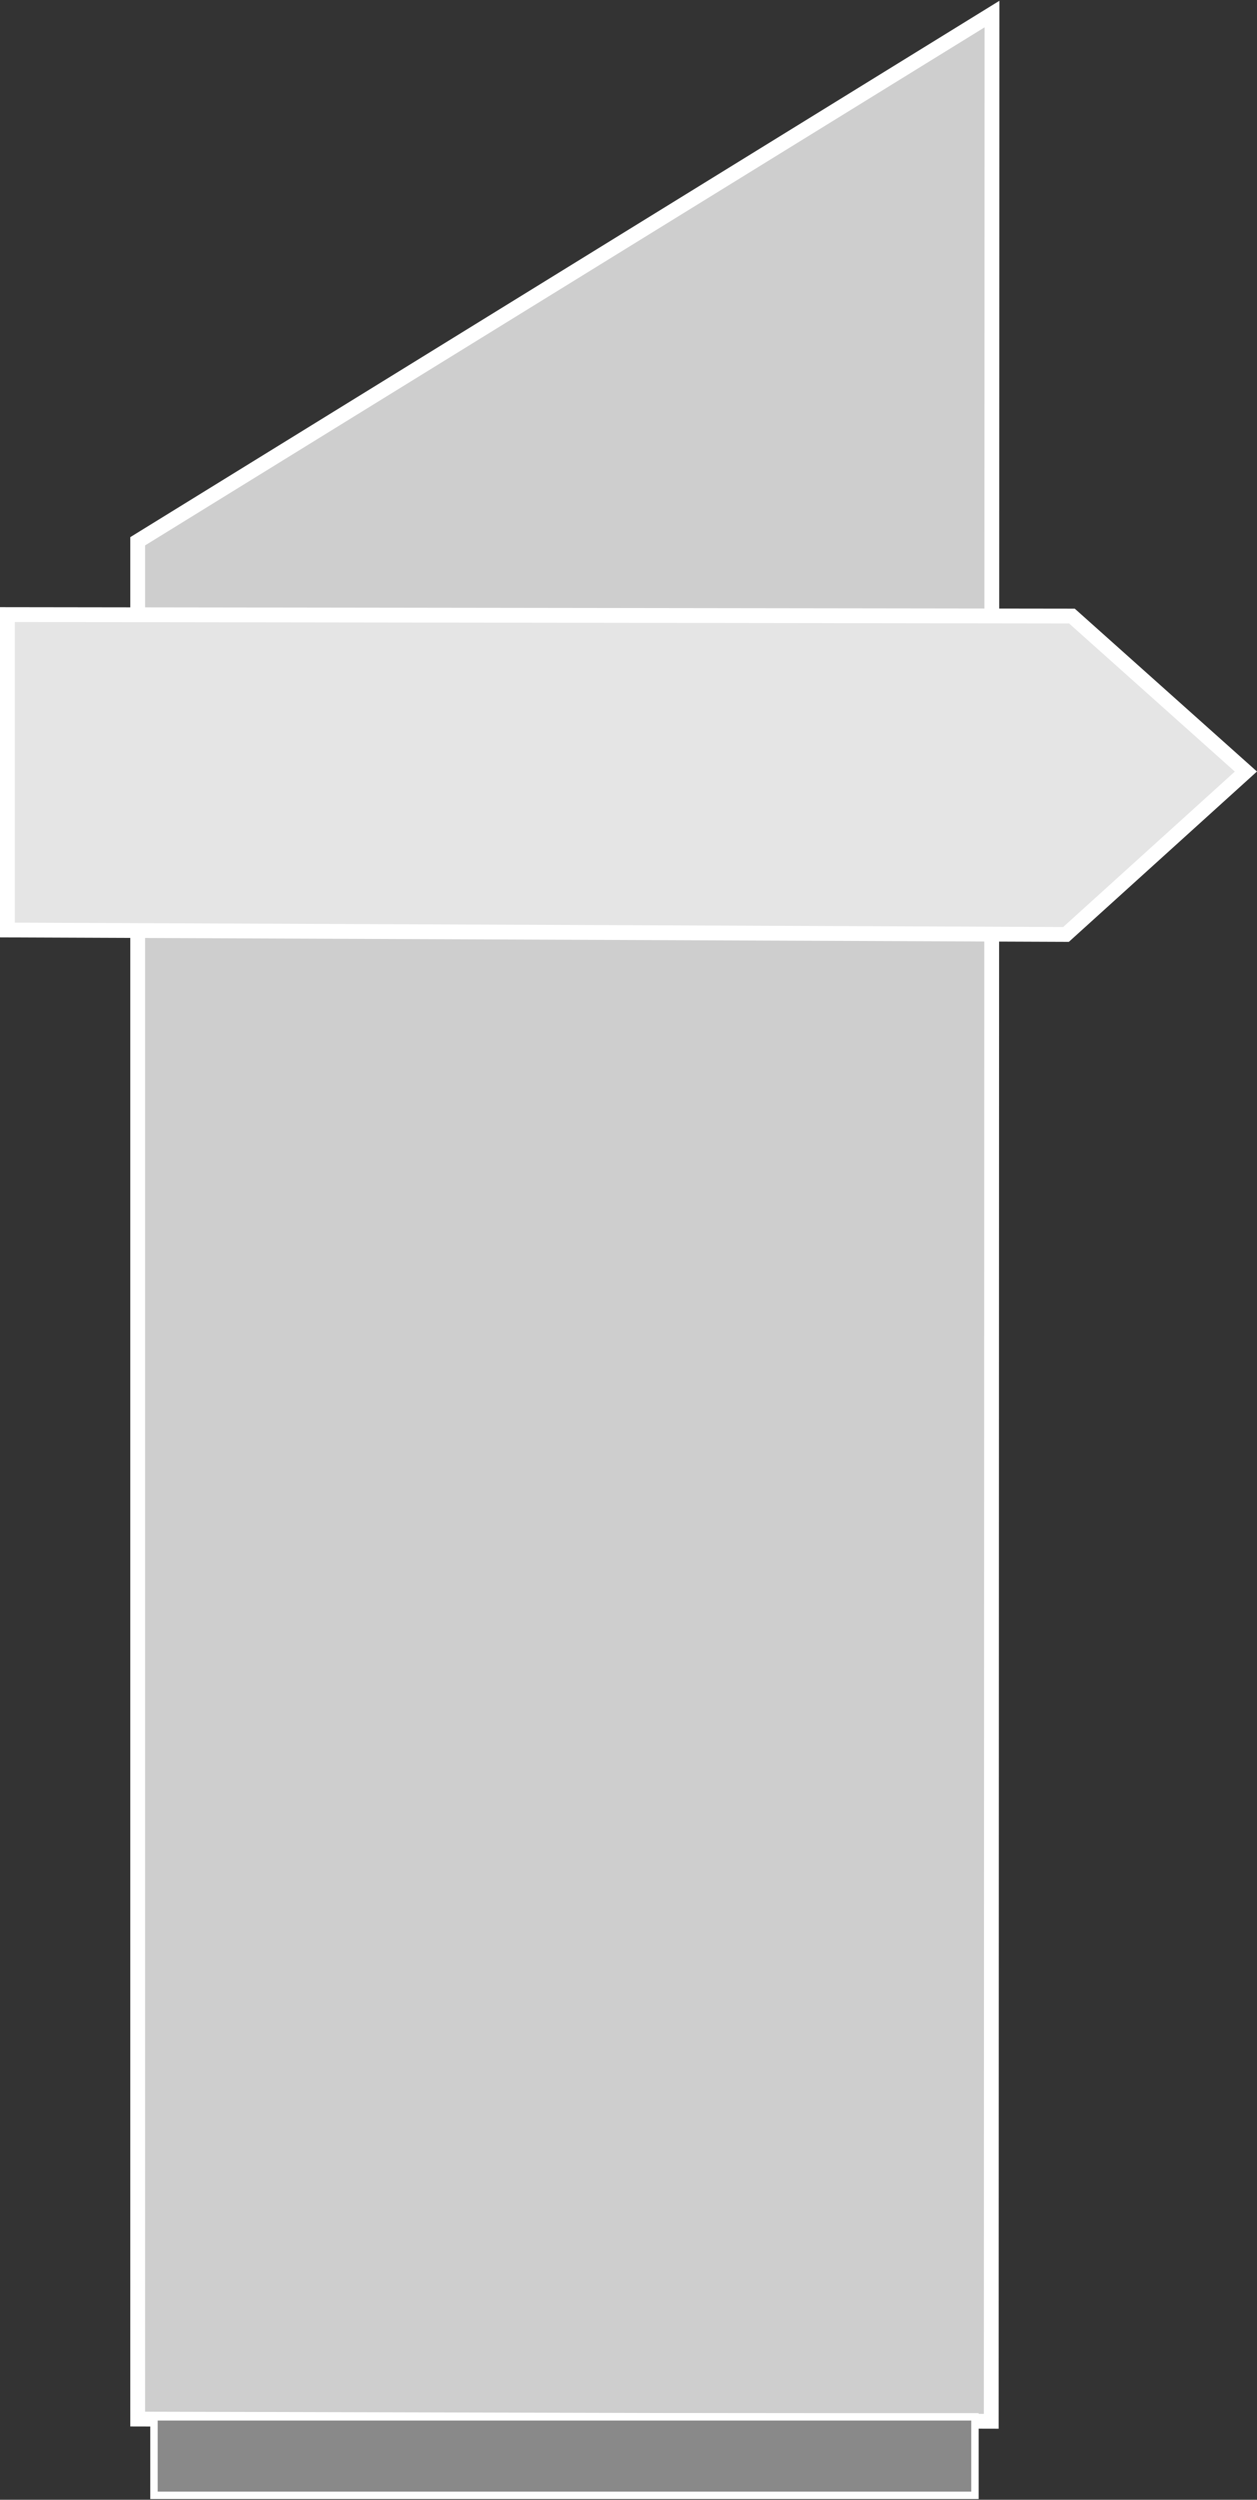
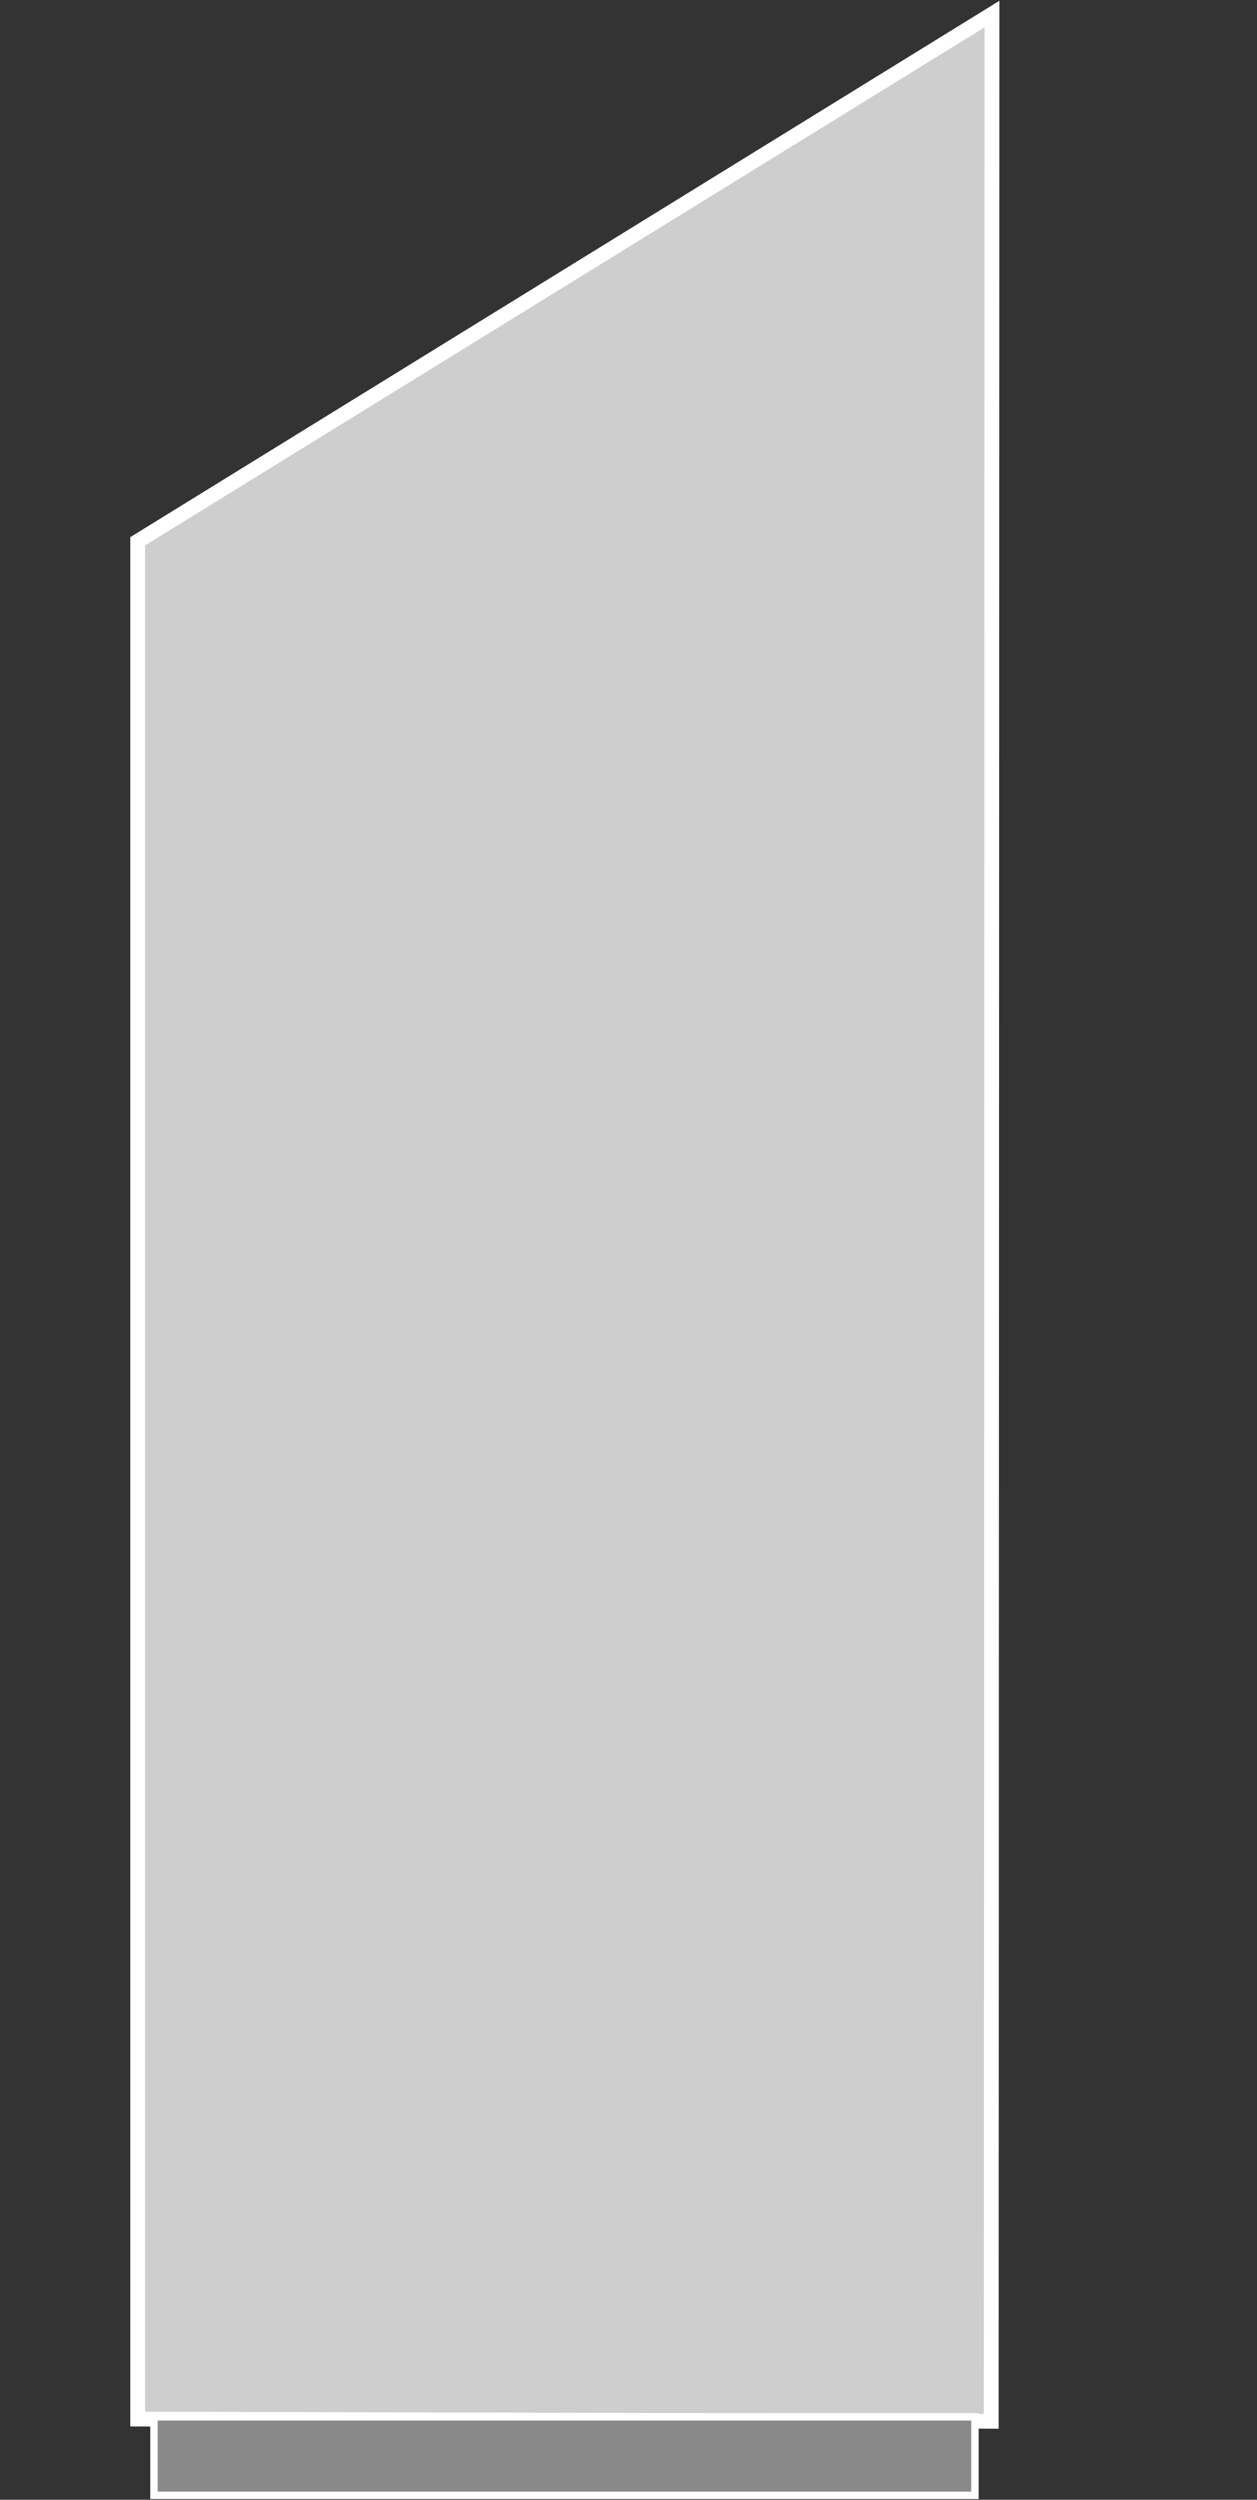
<svg xmlns="http://www.w3.org/2000/svg" id="Ebene_1" data-name="Ebene 1" version="1.1" viewBox="0 0 169.8 337.6">
  <rect x="0" y="0" width="169.8" height="337.6" fill="#333333" stroke="none" />
  <defs>
    <style>
      .cls-1 {
        fill: #898989;
      }

      .cls-1, .cls-2, .cls-3 {
        stroke: #fff;
        stroke-miterlimit: 10;
      }

      .cls-2 {
        fill: #e5e5e5;
      }

      .cls-2, .cls-3 {
        stroke-width: 2px;
      }

      .cls-3 {
        fill: #cecece;
      }
    </style>
  </defs>
  <polygon class="cls-3" points="134 1.9 18.6 73.1 18.6 326.7 133.9 327 134 1.9" />
  <rect class="cls-1" x="20.8" y="326.4" width="110.9" height="10.6" />
-   <polygon class="cls-2" points="1 83 1 125.6 144 126.2 168.3 104.2 144.8 83.2 1 83" />
</svg>